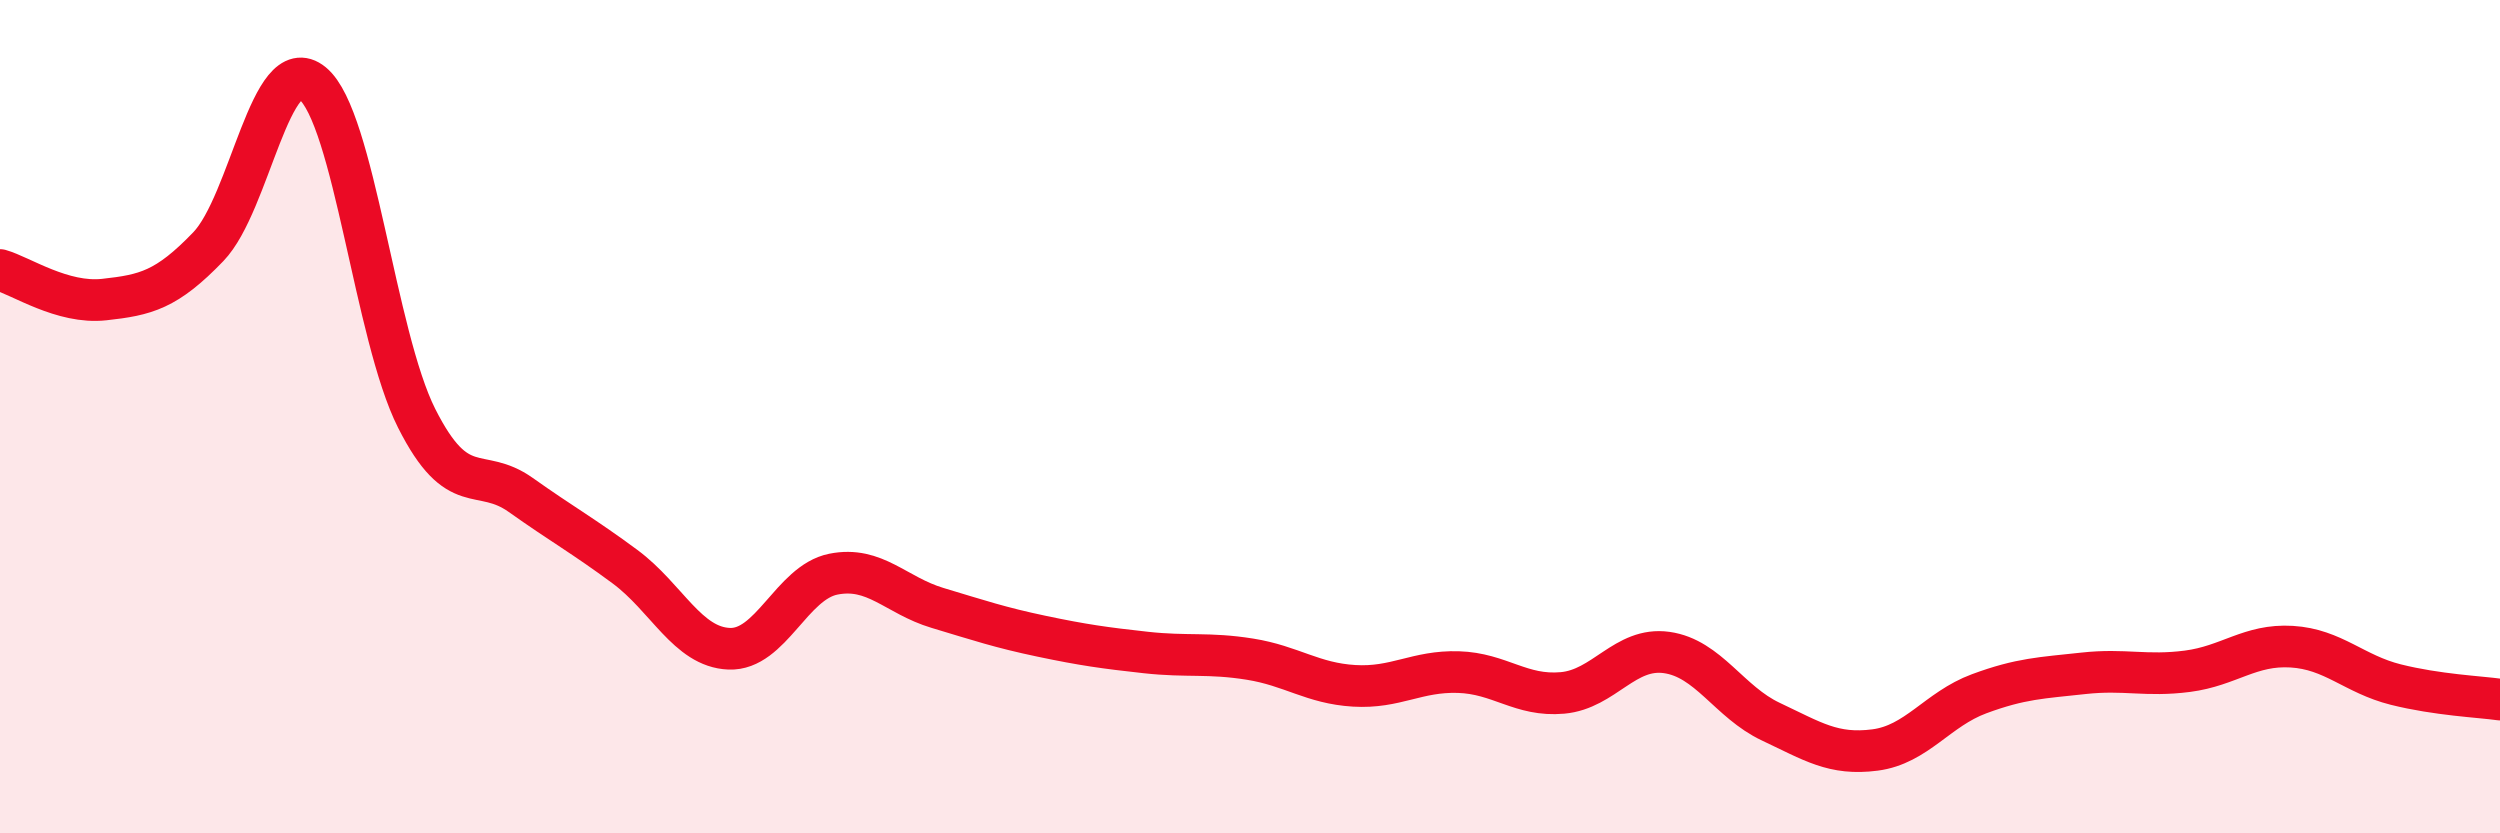
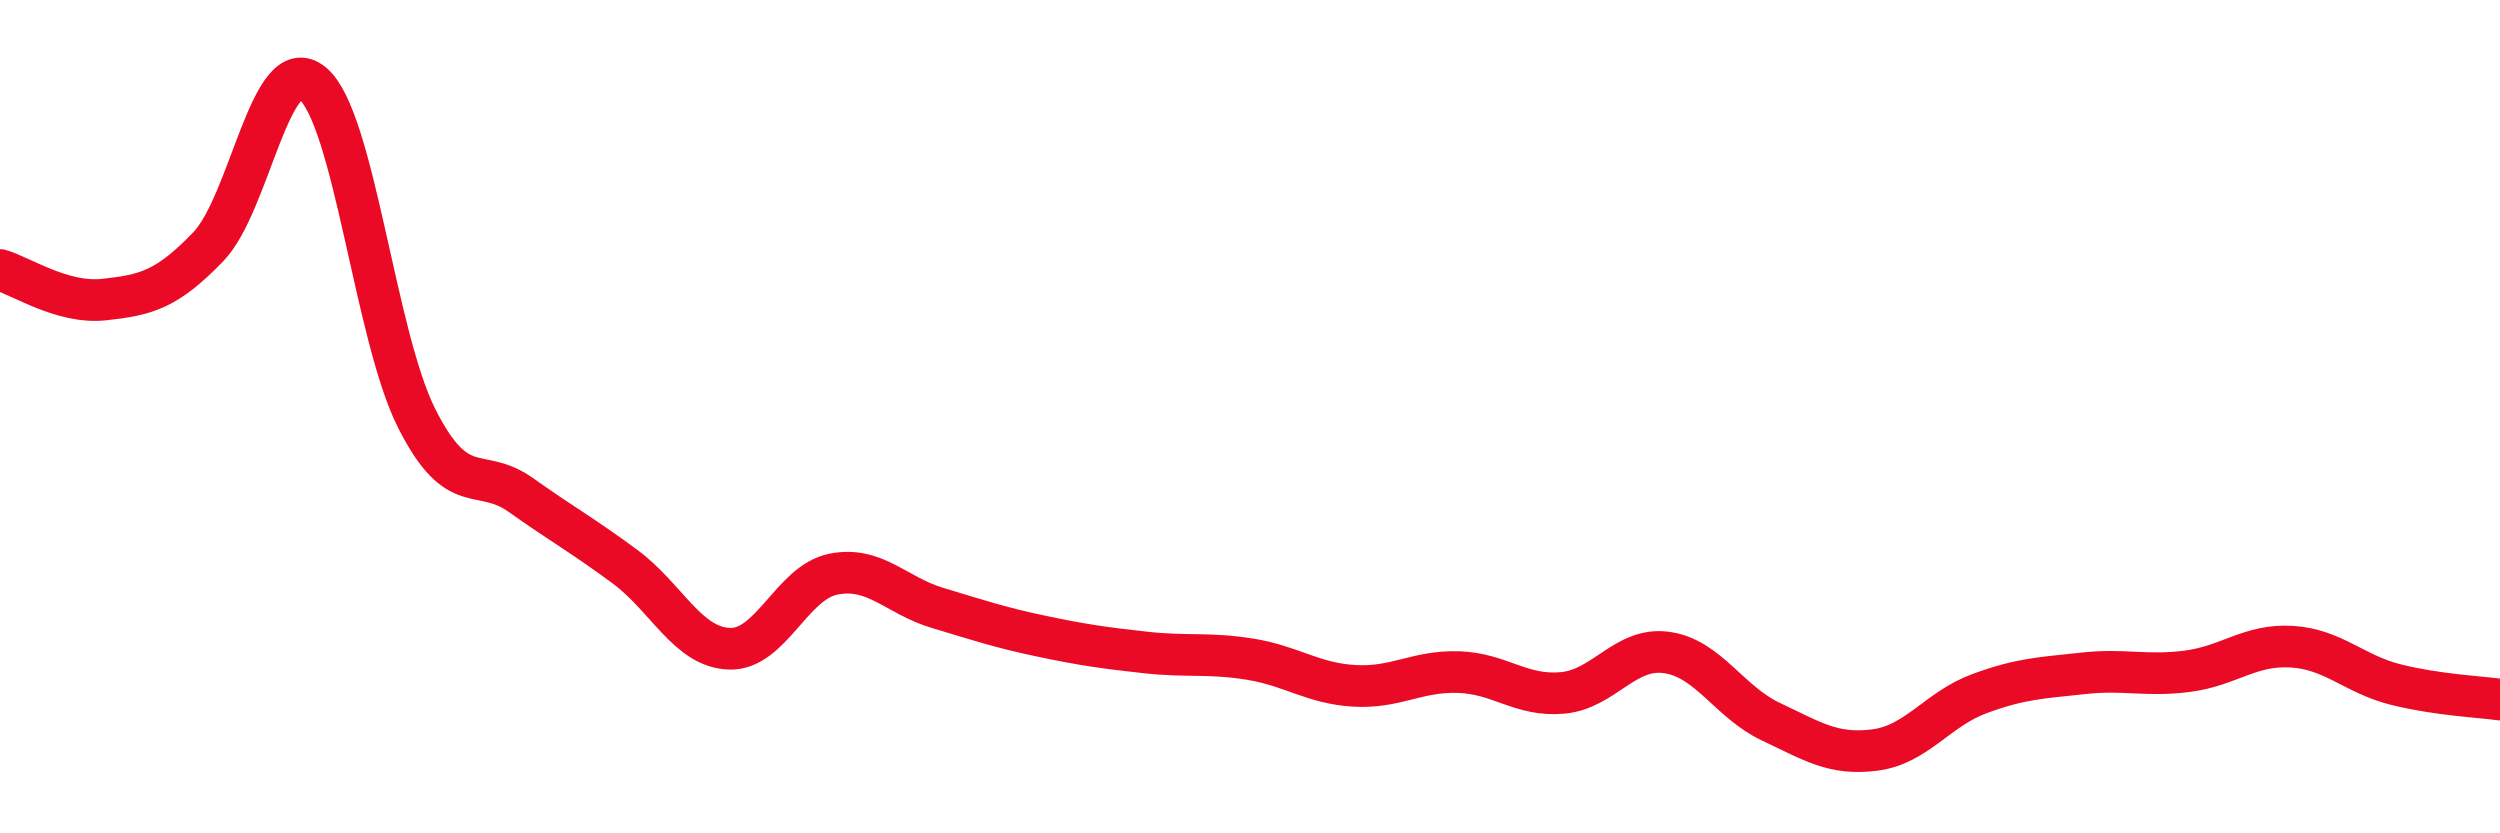
<svg xmlns="http://www.w3.org/2000/svg" width="60" height="20" viewBox="0 0 60 20">
-   <path d="M 0,6.48 C 0.5,6.62 1.5,7.3 2.5,7.19 C 3.5,7.08 4,6.96 5,5.92 C 6,4.88 6.5,1.18 7.5,2 C 8.5,2.82 9,8.06 10,10.04 C 11,12.02 11.5,11.17 12.5,11.88 C 13.5,12.59 14,12.86 15,13.6 C 16,14.34 16.5,15.53 17.5,15.57 C 18.5,15.61 19,13.98 20,13.78 C 21,13.58 21.5,14.29 22.5,14.59 C 23.5,14.89 24,15.06 25,15.27 C 26,15.48 26.5,15.55 27.5,15.66 C 28.5,15.77 29,15.66 30,15.82 C 31,15.98 31.5,16.4 32.5,16.46 C 33.5,16.52 34,16.1 35,16.13 C 36,16.16 36.5,16.72 37.5,16.63 C 38.5,16.54 39,15.52 40,15.66 C 41,15.8 41.5,16.85 42.5,17.32 C 43.5,17.79 44,18.13 45,18 C 46,17.87 46.5,17.02 47.5,16.65 C 48.5,16.28 49,16.27 50,16.16 C 51,16.05 51.5,16.24 52.5,16.11 C 53.5,15.98 54,15.46 55,15.52 C 56,15.58 56.5,16.18 57.5,16.43 C 58.5,16.68 59.5,16.72 60,16.79L60 20L0 20Z" fill="#EB0A25" opacity="0.1" stroke-linecap="round" stroke-linejoin="round" />
  <path d="M 0,6.48 C 0.5,6.62 1.5,7.3 2.5,7.19 C 3.5,7.08 4,6.96 5,5.92 C 6,4.88 6.5,1.18 7.5,2 C 8.5,2.82 9,8.06 10,10.04 C 11,12.02 11.5,11.17 12.5,11.88 C 13.5,12.59 14,12.86 15,13.6 C 16,14.34 16.5,15.53 17.5,15.57 C 18.5,15.61 19,13.98 20,13.78 C 21,13.58 21.5,14.29 22.5,14.59 C 23.5,14.89 24,15.06 25,15.27 C 26,15.48 26.5,15.55 27.5,15.66 C 28.5,15.77 29,15.66 30,15.82 C 31,15.98 31.5,16.4 32.5,16.46 C 33.5,16.52 34,16.1 35,16.13 C 36,16.16 36.5,16.72 37.5,16.63 C 38.5,16.54 39,15.52 40,15.66 C 41,15.8 41.5,16.85 42.5,17.32 C 43.5,17.79 44,18.13 45,18 C 46,17.87 46.5,17.02 47.5,16.65 C 48.5,16.28 49,16.27 50,16.16 C 51,16.05 51.5,16.24 52.5,16.11 C 53.5,15.98 54,15.46 55,15.52 C 56,15.58 56.5,16.18 57.5,16.43 C 58.5,16.68 59.5,16.72 60,16.79" stroke="#EB0A25" stroke-width="1" fill="none" stroke-linecap="round" stroke-linejoin="round" />
</svg>